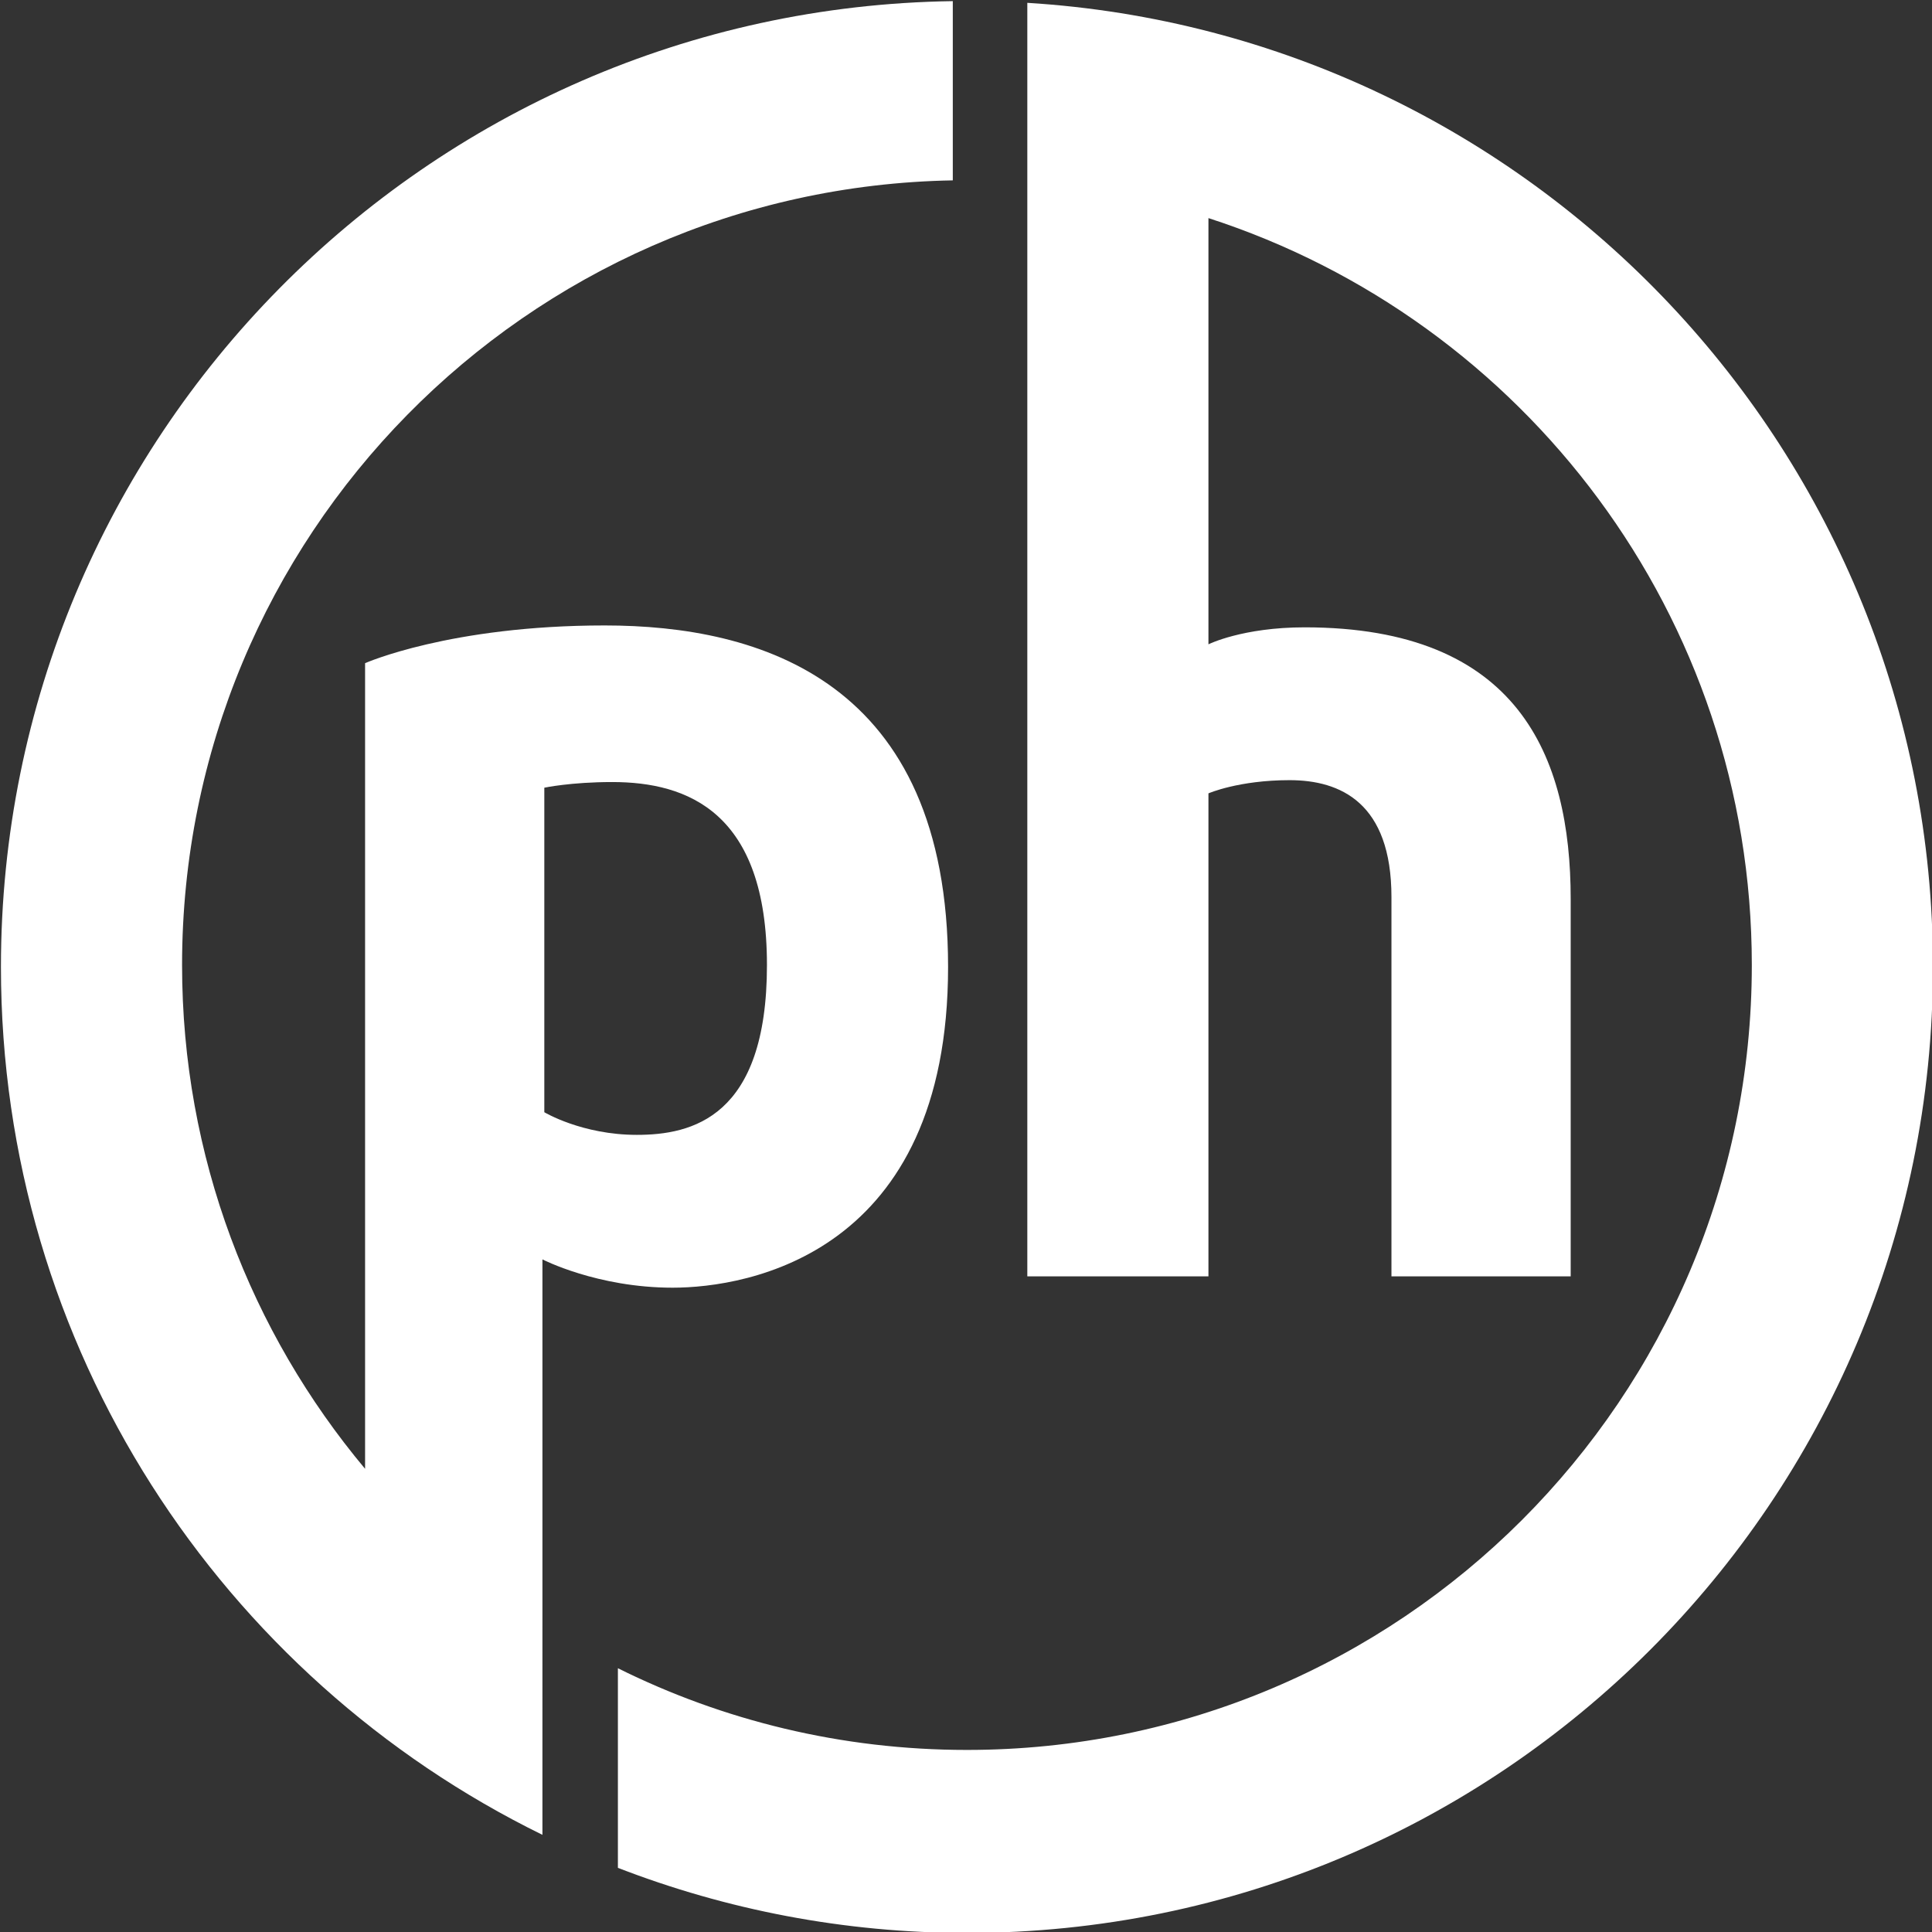
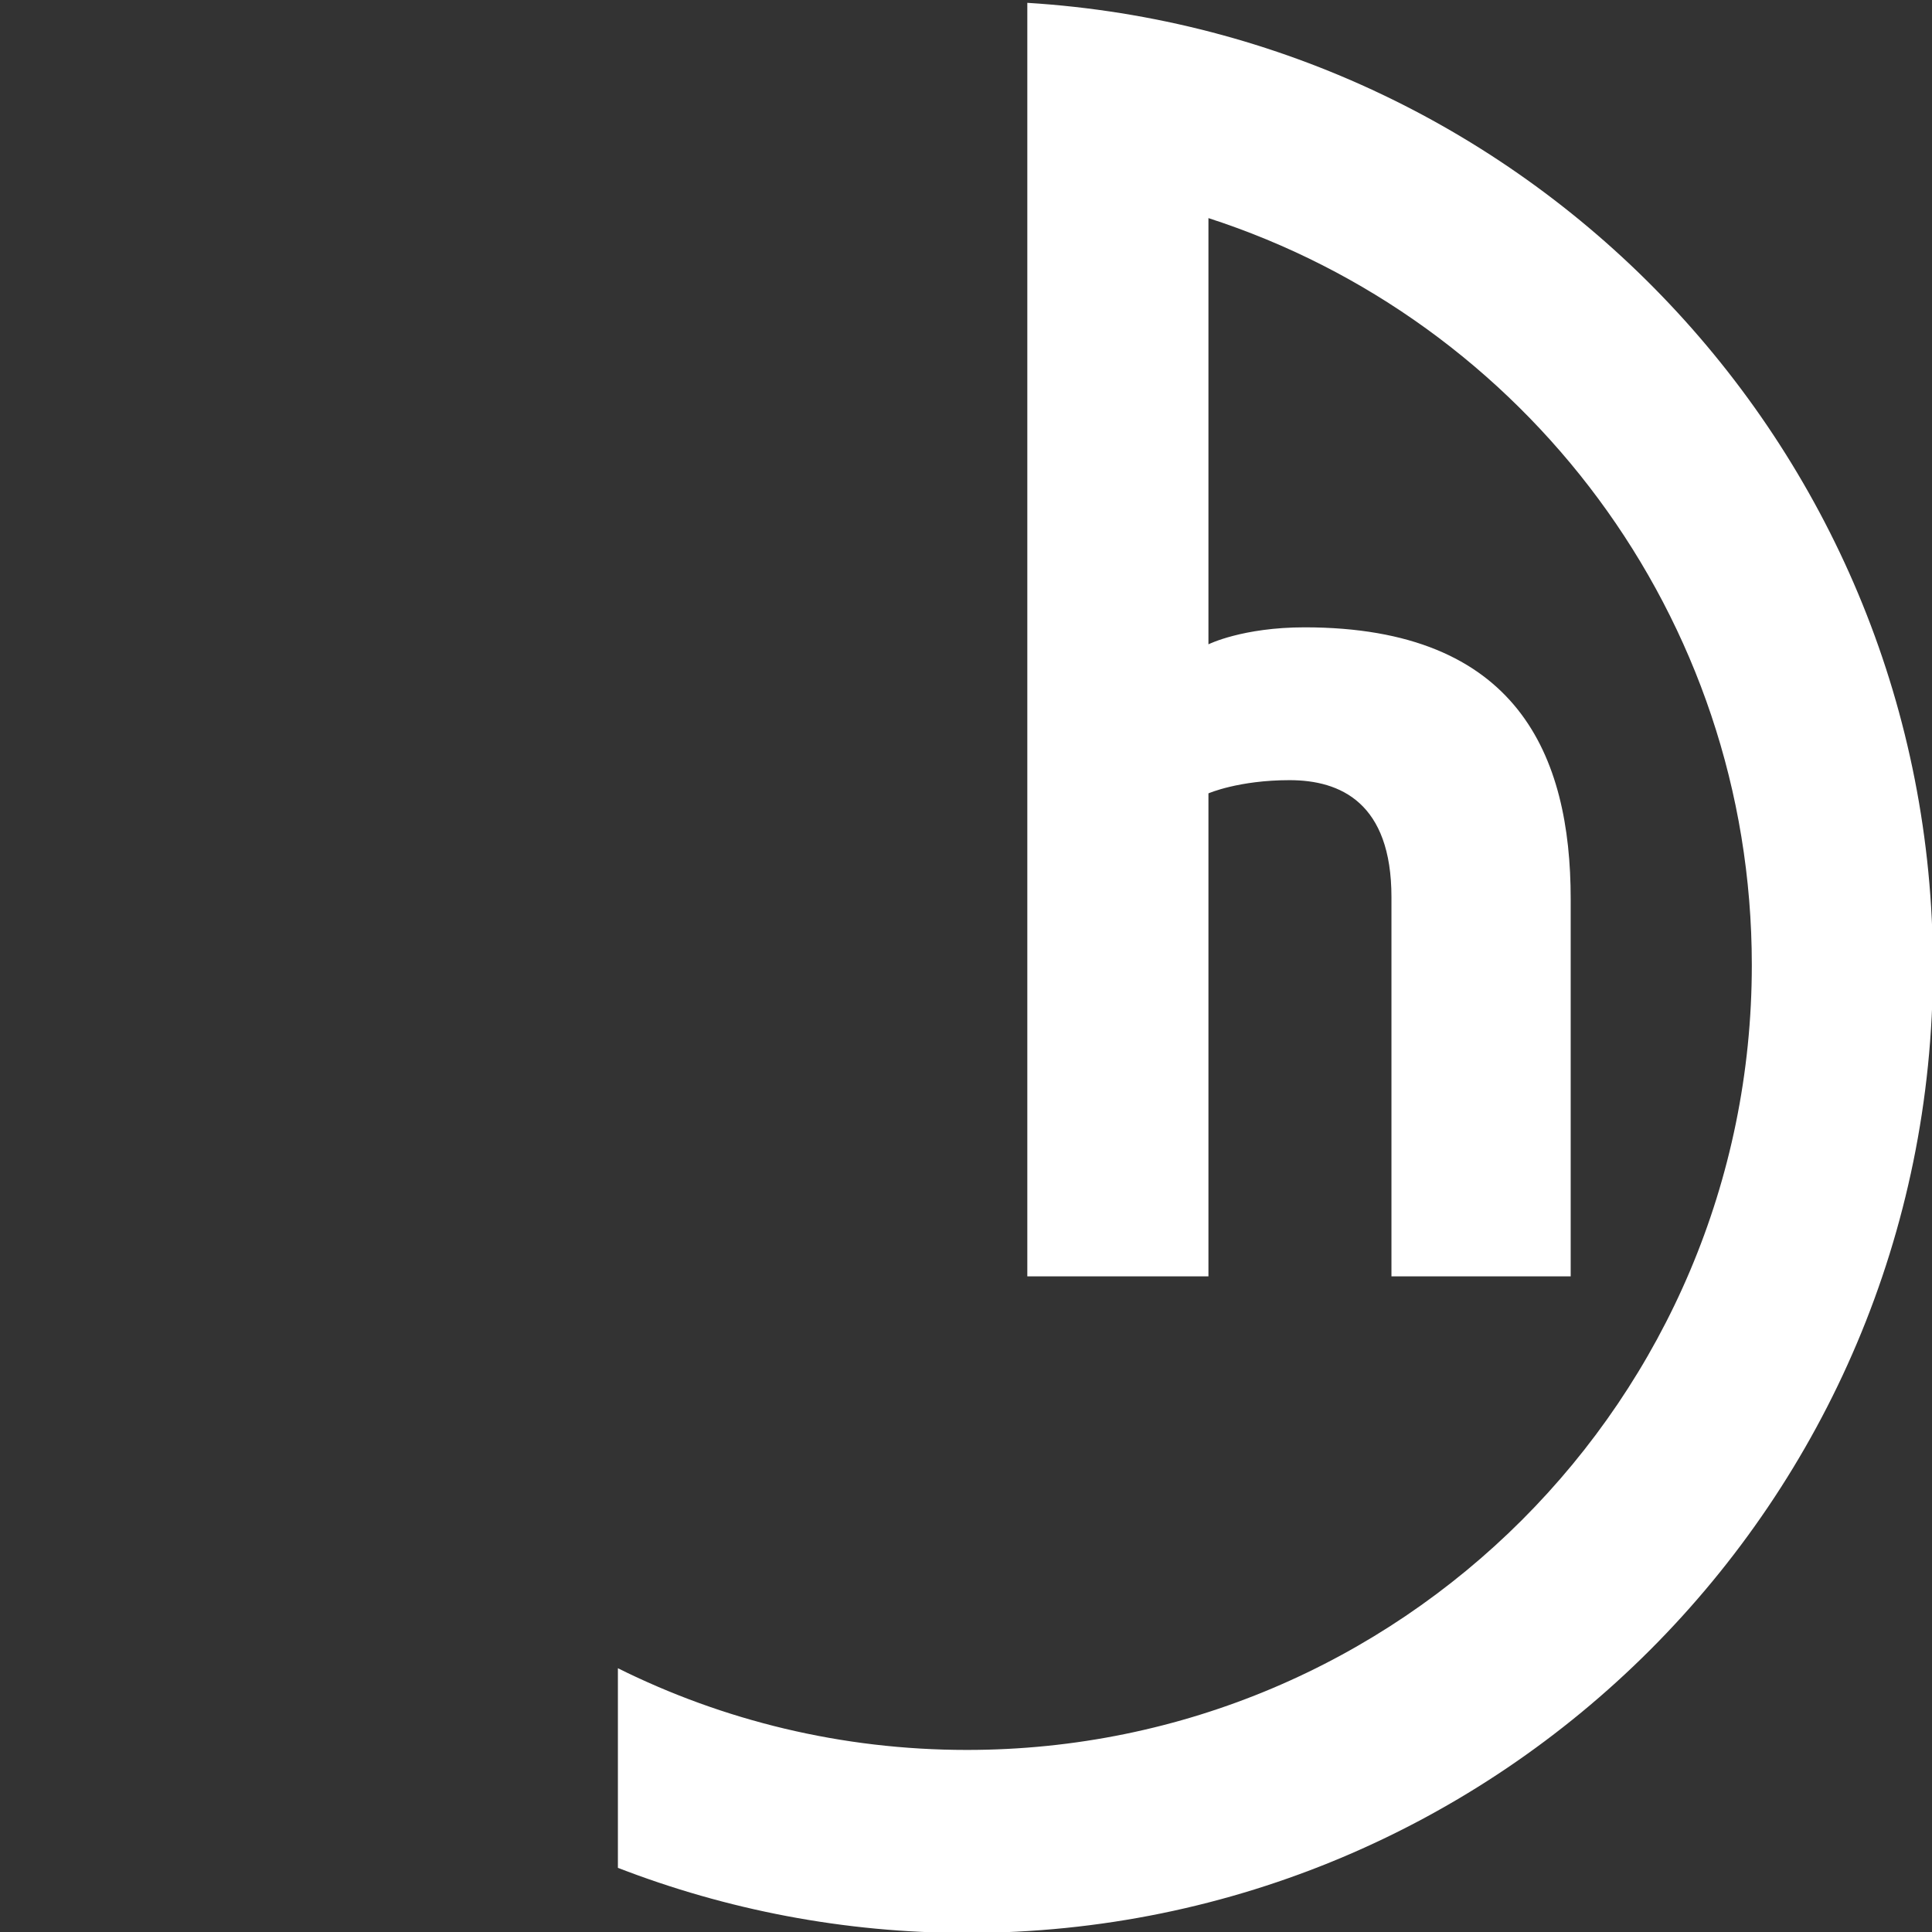
<svg xmlns="http://www.w3.org/2000/svg" version="1.1" id="Layer_1" x="0px" y="0px" viewBox="0 0 1024 1024" style="enable-background:new 0 0 1024 1024;" xml:space="preserve">
  <rect x="0" y="0" width="1024" height="1024" fill="#333333" stroke="none" />
  <style type="text/css">
	.st0{fill:#FFFFFF;}
</style>
  <g id="Layer_3">
</g>
  <g id="Layer_4">
</g>
  <g>
-     <path class="st0" d="M287.5,861.5L287.5,861.5C287.6,861.5,287.5,861.5,287.5,861.5v-194c0,0,29,15,69,15s146-18,146-170   s-100-181-182-181s-127,20-127,20v427c-60.5-72.3-97-165.4-97-267C96.5,284.3,278.7,99.6,505,95.6v-95   C225.7,4.6,0.5,232.2,0.5,512.5c0,202,117,376.7,287,460V861.5z M288.5,417.5c0,0,14-3,36-3c40,0,82,16,82,97s-40,90-69,90   s-49-12-49-12V417.5z" />
    <path class="st0" d="M544.5,1.5v95.2V151v525.5h96v-256c0,0,16-7,43-7s54,12,54,62s0,201,0,201h95c0,0,0-124,0-200s-28-144-141-144   c-33,0-51,9-51,9V115.6c167.1,54,288,210.8,288,395.9c0,229.8-186.3,416-416,416c-66.5,0-129.3-15.6-185-43.3V990   c57.4,22.2,119.8,34.5,185,34.5c282.8,0,512-229.2,512-512C1024.5,240.5,812.4,18,544.5,1.5z" />
  </g>
</svg>